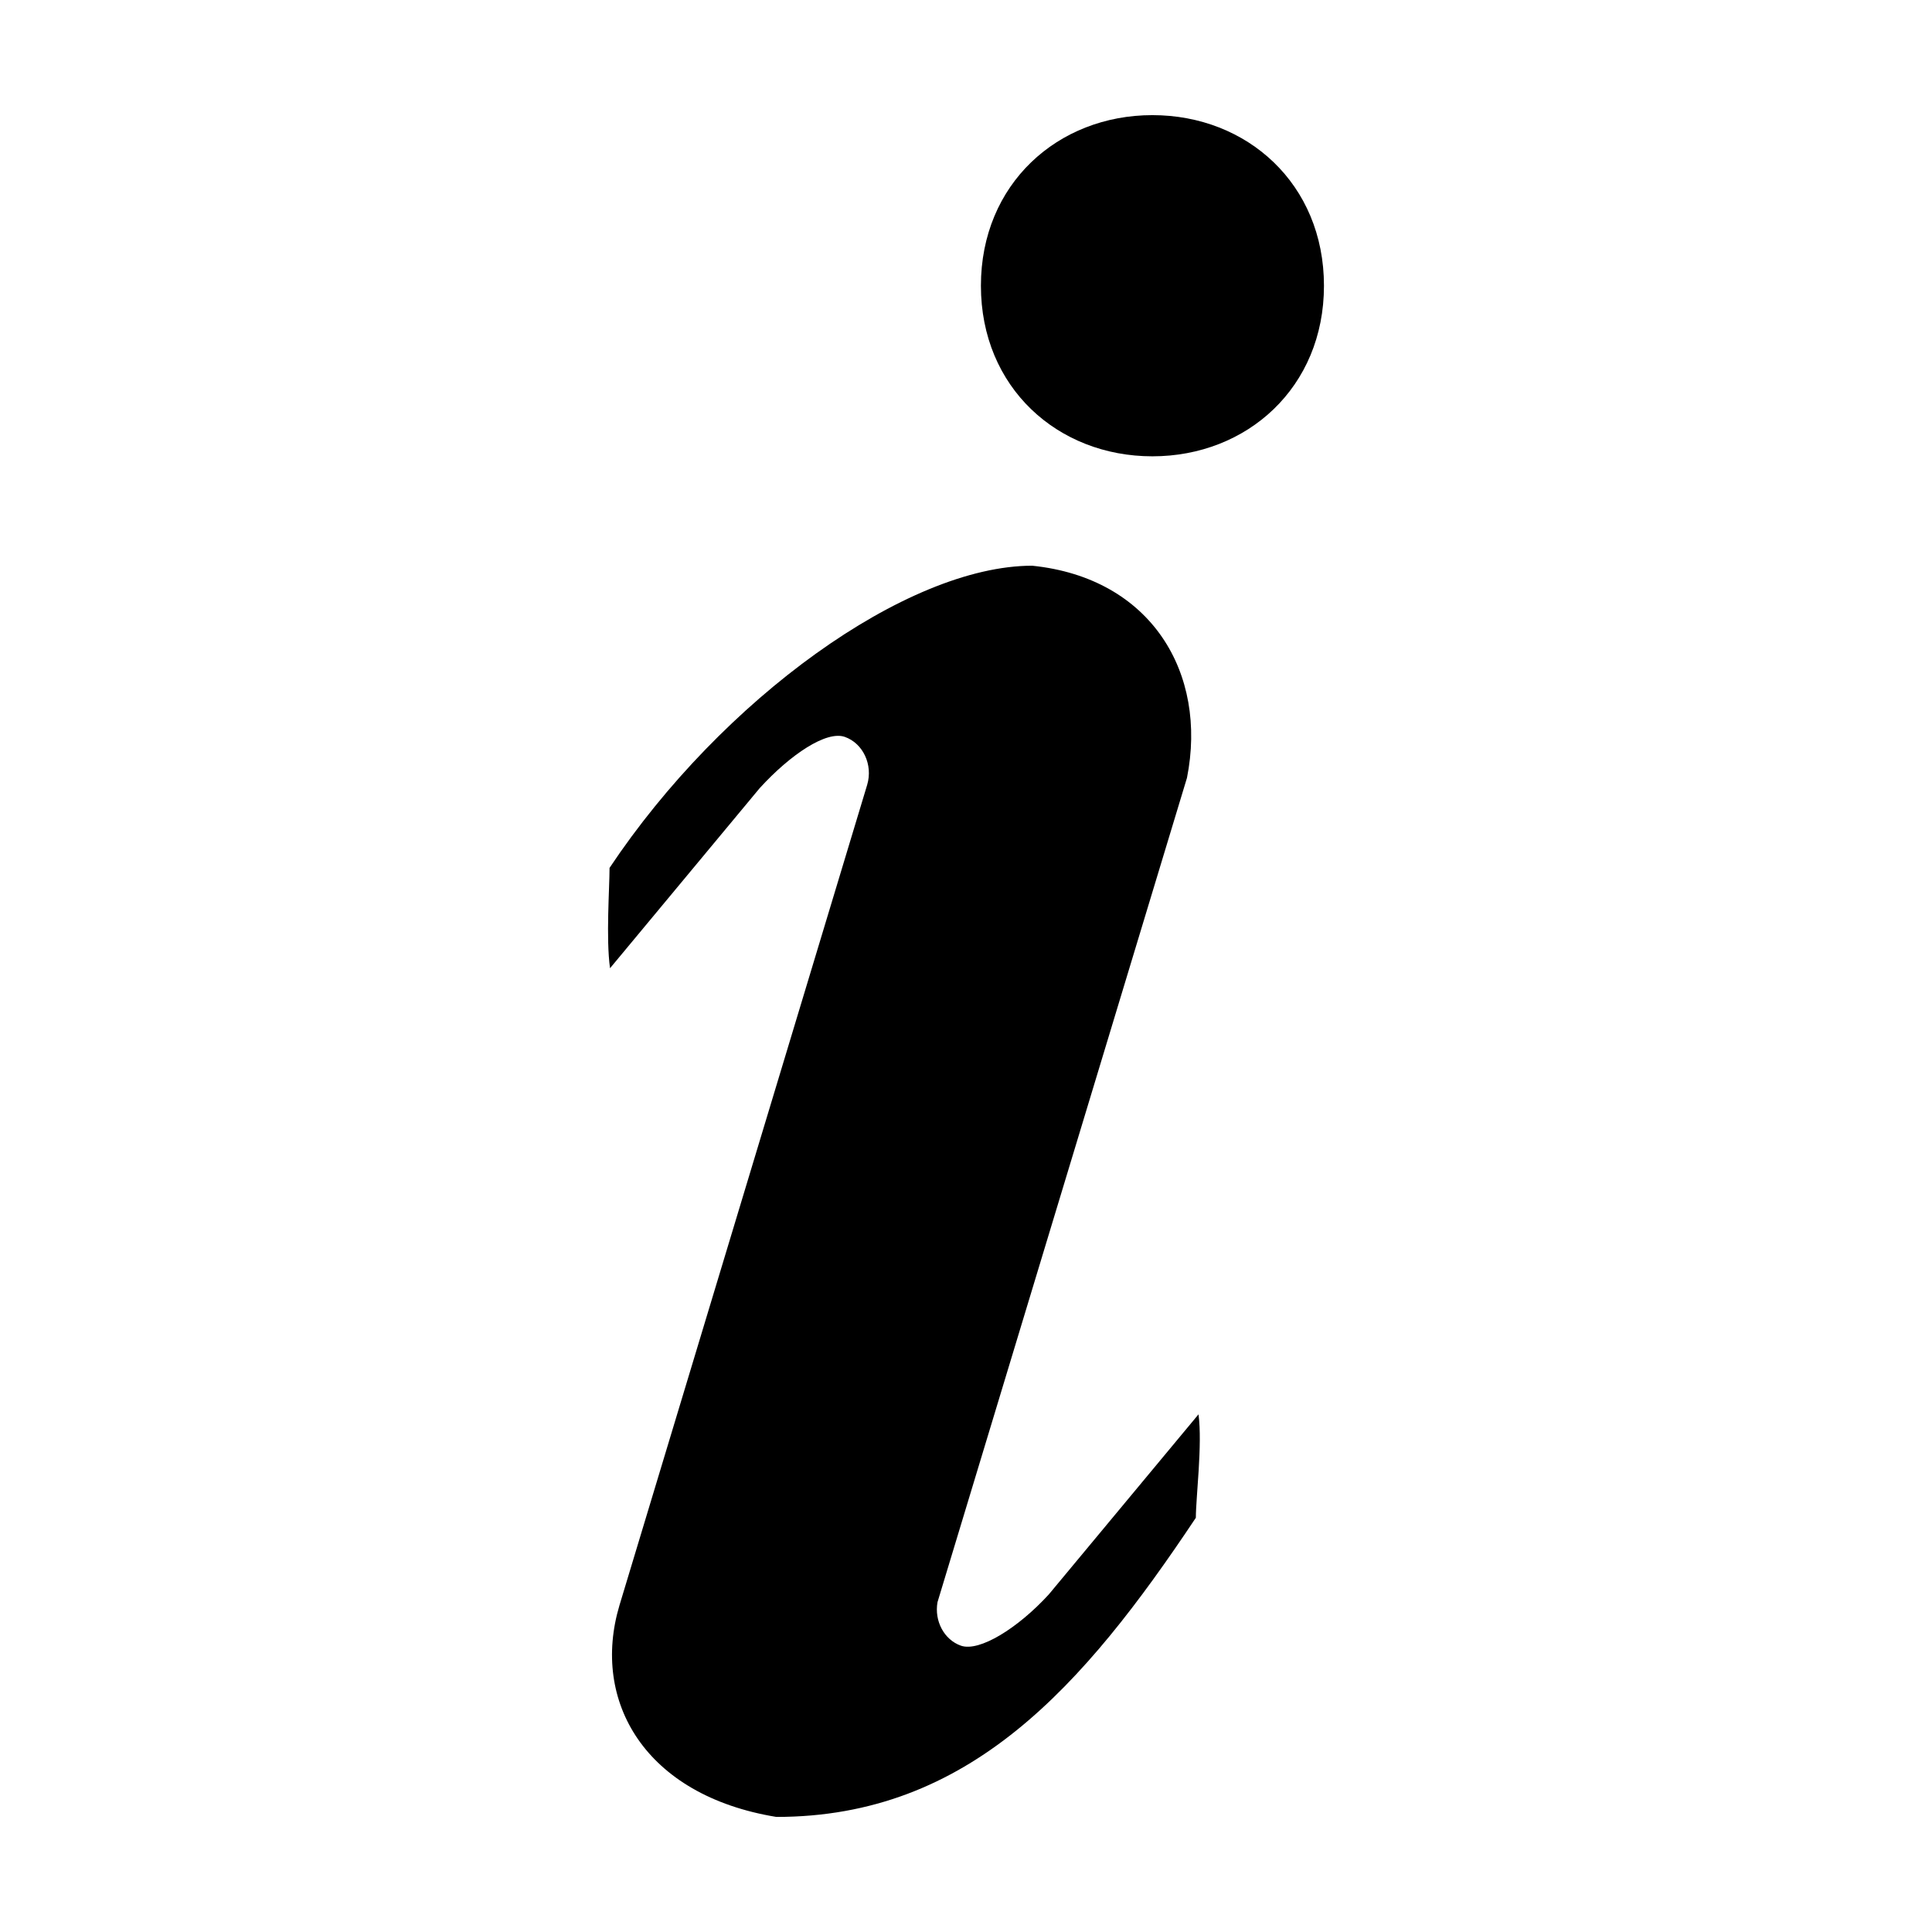
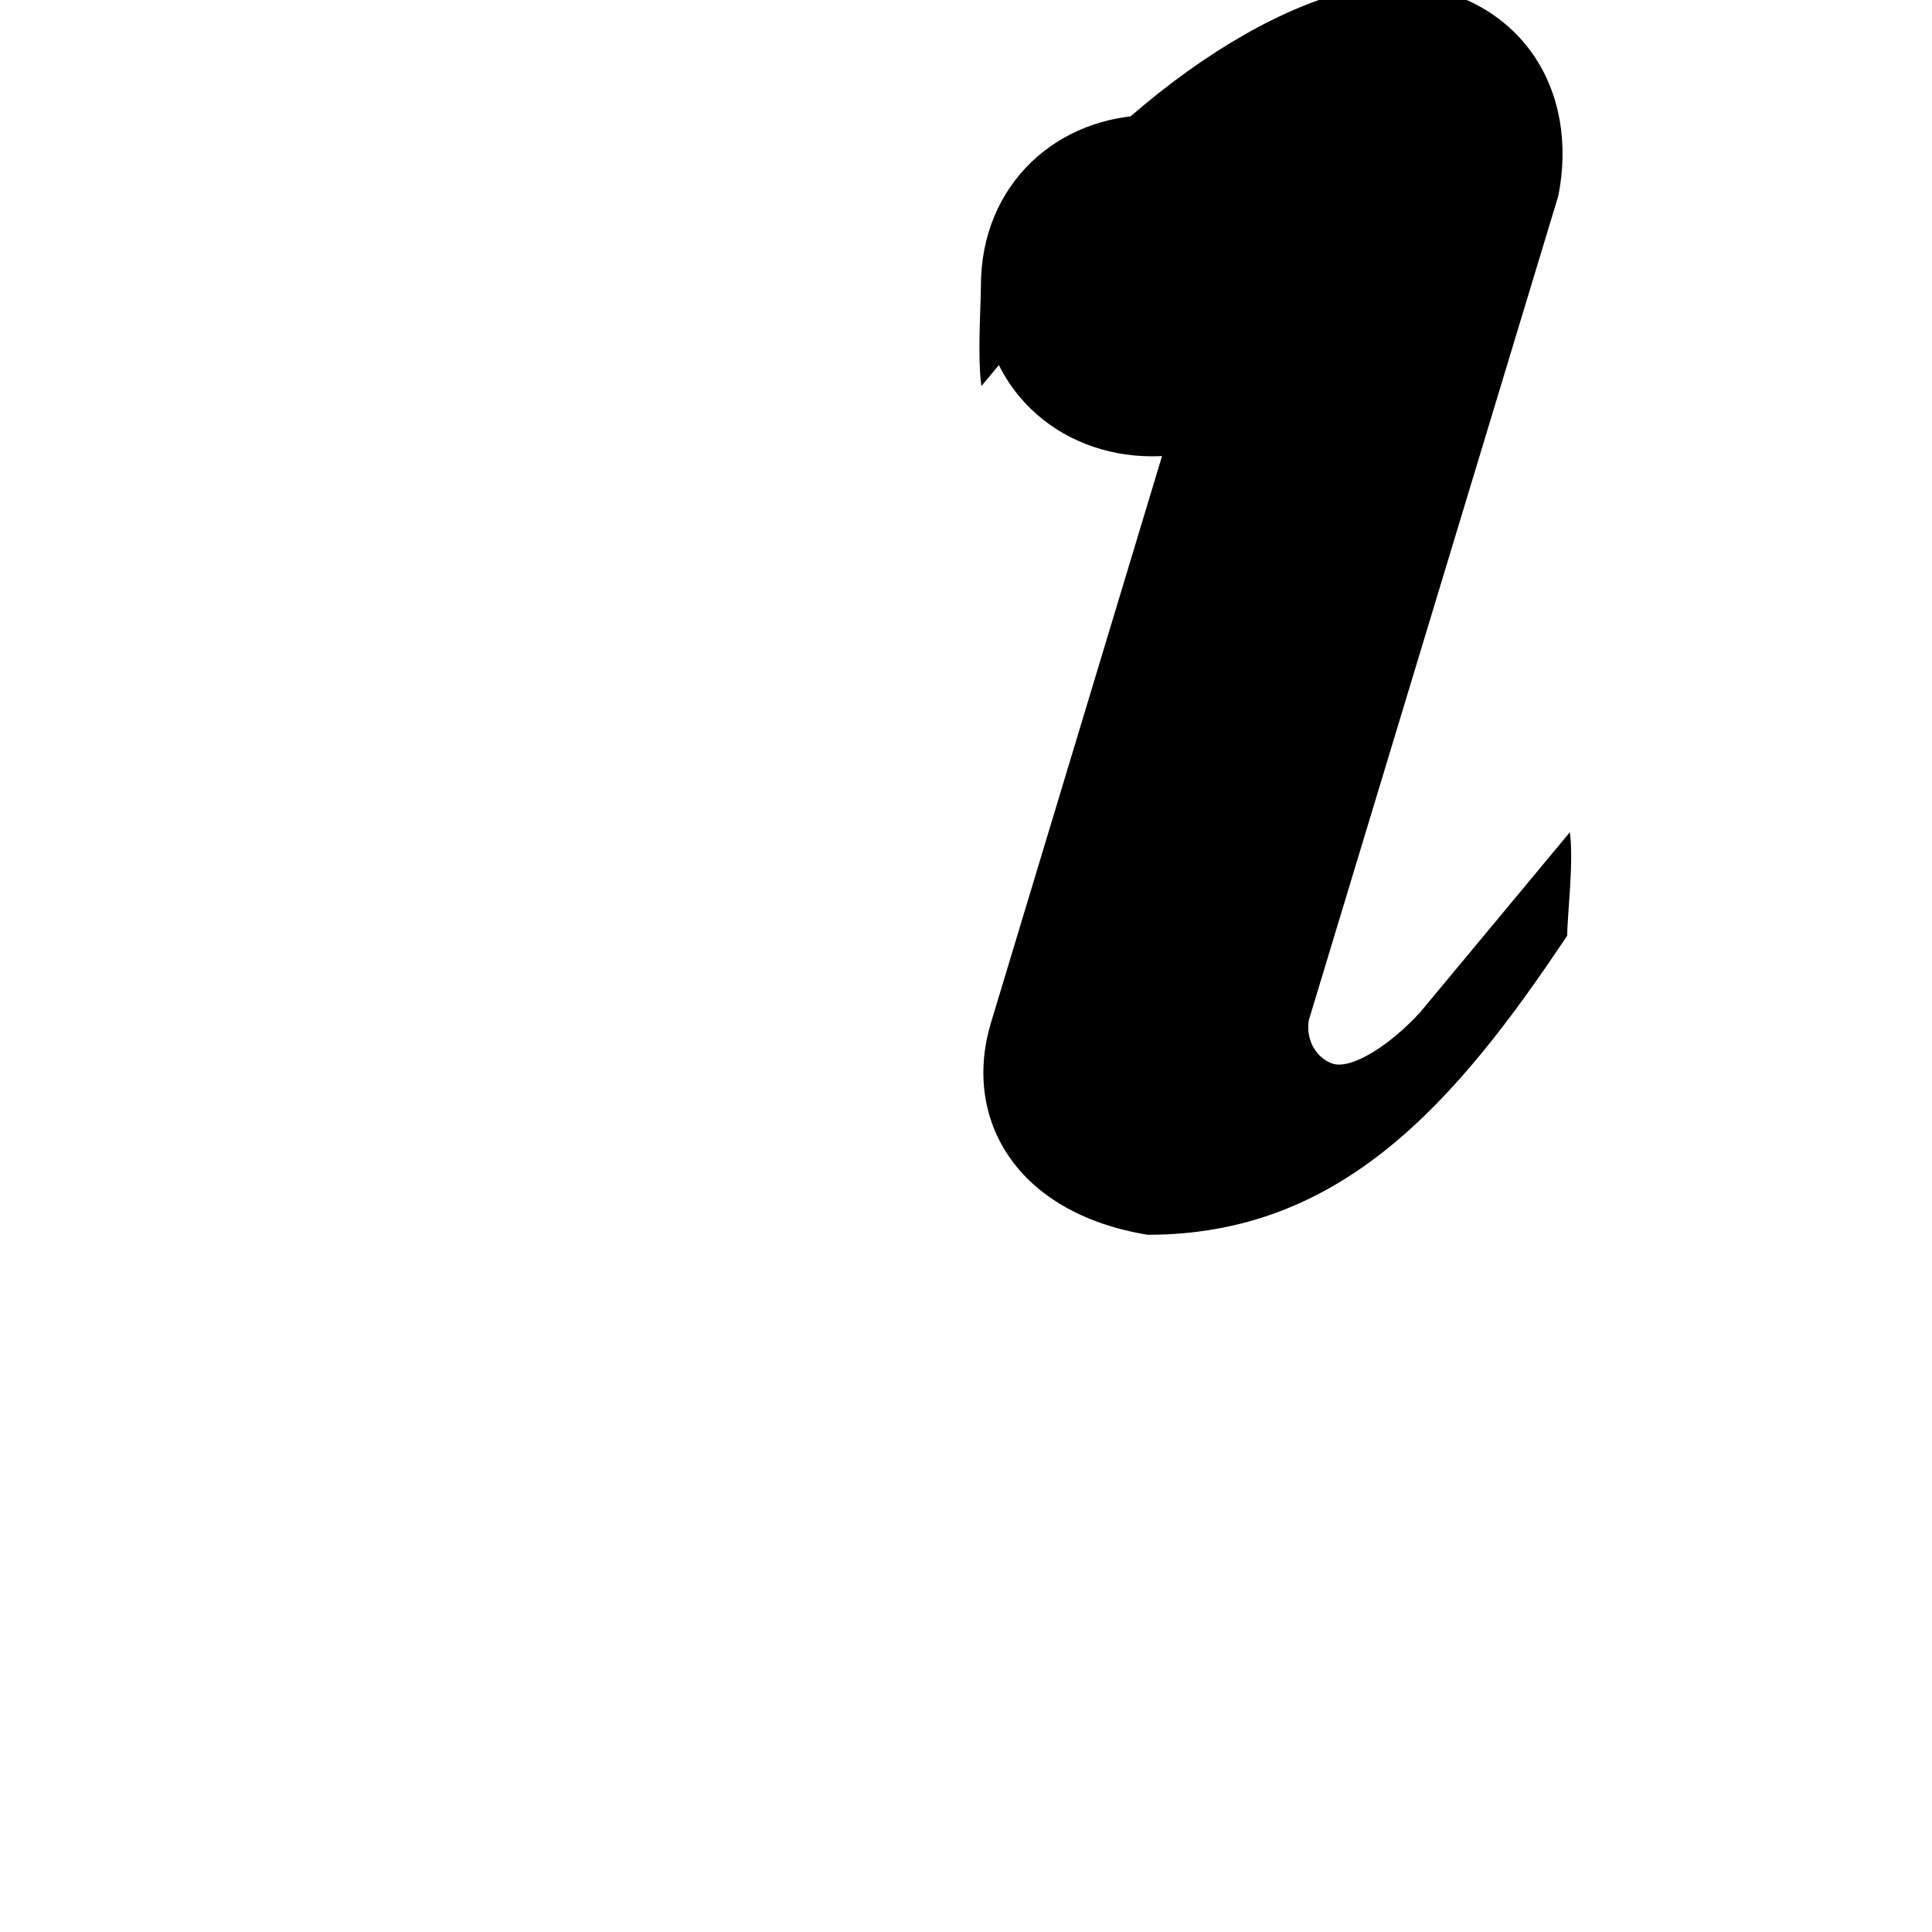
<svg xmlns="http://www.w3.org/2000/svg" fill="#000000" width="800px" height="800px" viewBox="0 0 32 32" version="1.1">
  <title>info</title>
-   <path d="M16.247 4.733c0 1.684 1.271 2.825 2.84 2.825s2.842-1.142 2.842-2.825c0-1.685-1.272-2.826-2.842-2.826-1.568 0-2.84 1.141-2.84 2.826zM10.096 14.375c0 0.334-0.061 1.163 0.008 1.662l2.479-2.983c0.513-0.562 1.106-0.955 1.409-0.849s0.47 0.463 0.371 0.795l-4.103 13.59c-0.473 1.588 0.421 3.148 2.599 3.504 3.189 0 5.084-2.158 6.948-4.955 0-0.334 0.111-1.213 0.044-1.713l-2.479 2.982c-0.514 0.562-1.151 0.955-1.455 0.85-0.28-0.098-0.444-0.41-0.389-0.721l4.132-13.653c0.344-1.734-0.59-3.312-2.564-3.514-2.076 0.001-5.136 2.209-7 5.005z" />
+   <path d="M16.247 4.733c0 1.684 1.271 2.825 2.84 2.825s2.842-1.142 2.842-2.825c0-1.685-1.272-2.826-2.842-2.826-1.568 0-2.84 1.141-2.84 2.826zc0 0.334-0.061 1.163 0.008 1.662l2.479-2.983c0.513-0.562 1.106-0.955 1.409-0.849s0.47 0.463 0.371 0.795l-4.103 13.59c-0.473 1.588 0.421 3.148 2.599 3.504 3.189 0 5.084-2.158 6.948-4.955 0-0.334 0.111-1.213 0.044-1.713l-2.479 2.982c-0.514 0.562-1.151 0.955-1.455 0.85-0.28-0.098-0.444-0.41-0.389-0.721l4.132-13.653c0.344-1.734-0.59-3.312-2.564-3.514-2.076 0.001-5.136 2.209-7 5.005z" />
</svg>